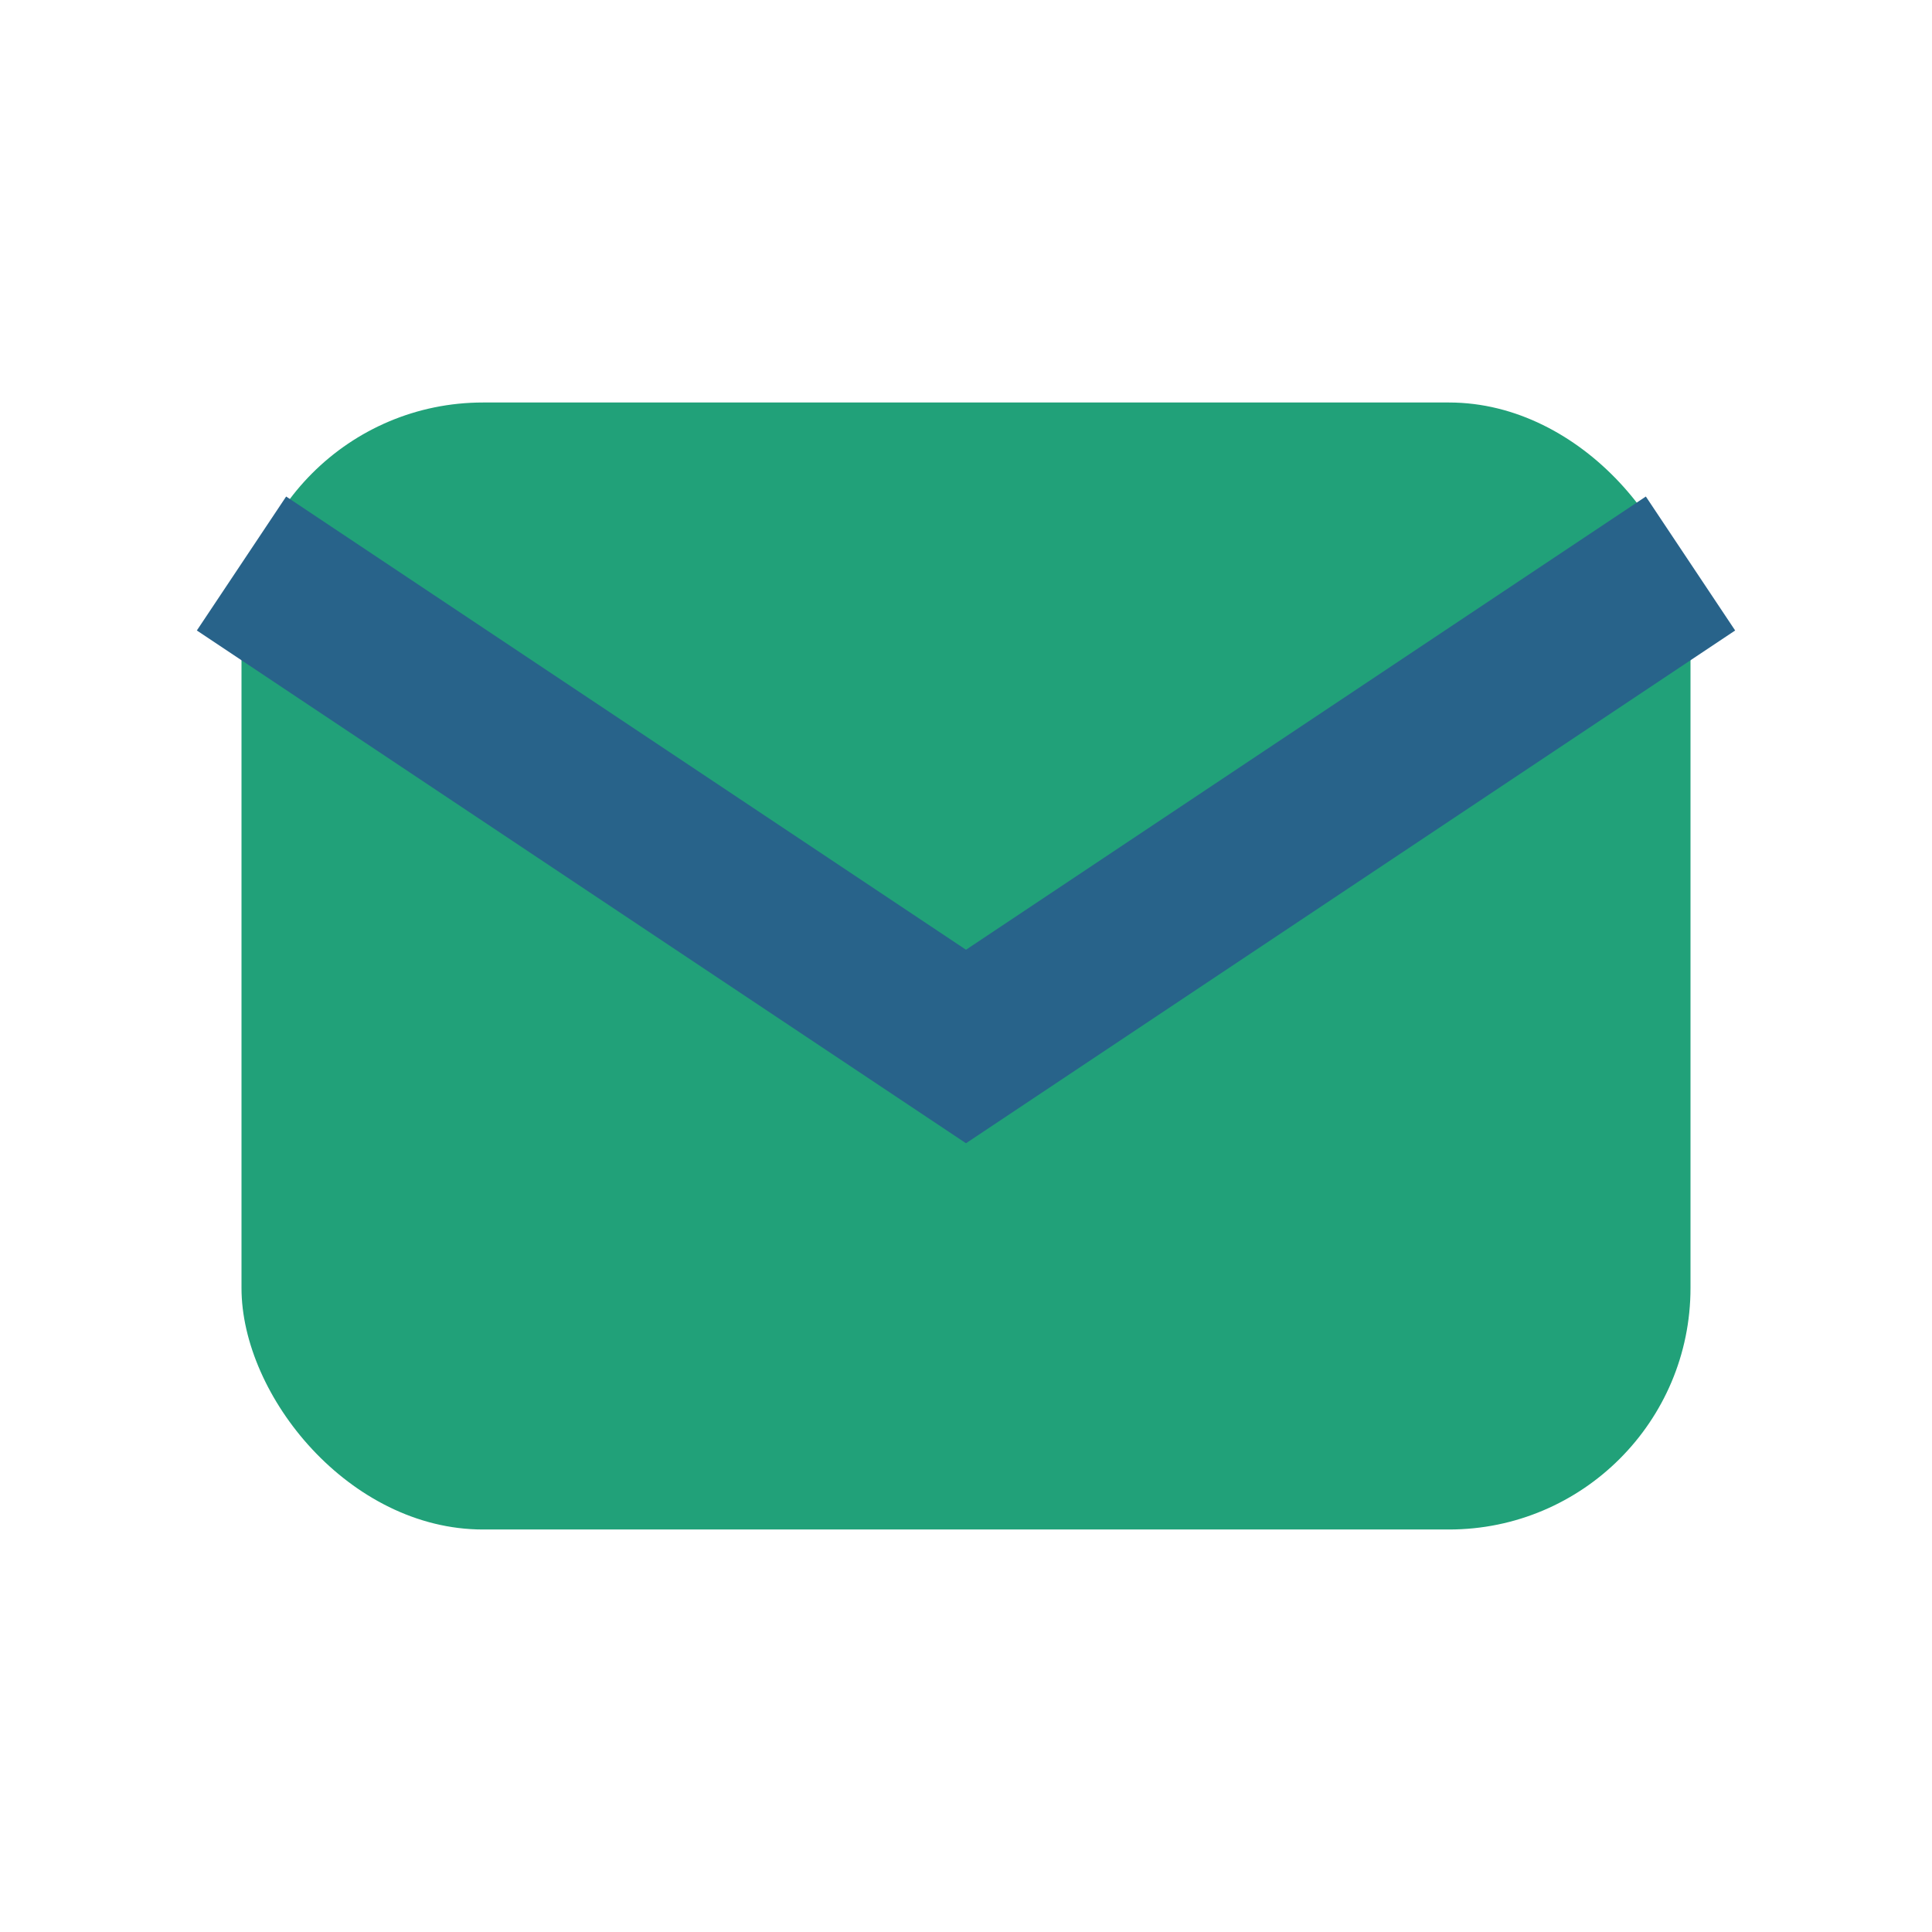
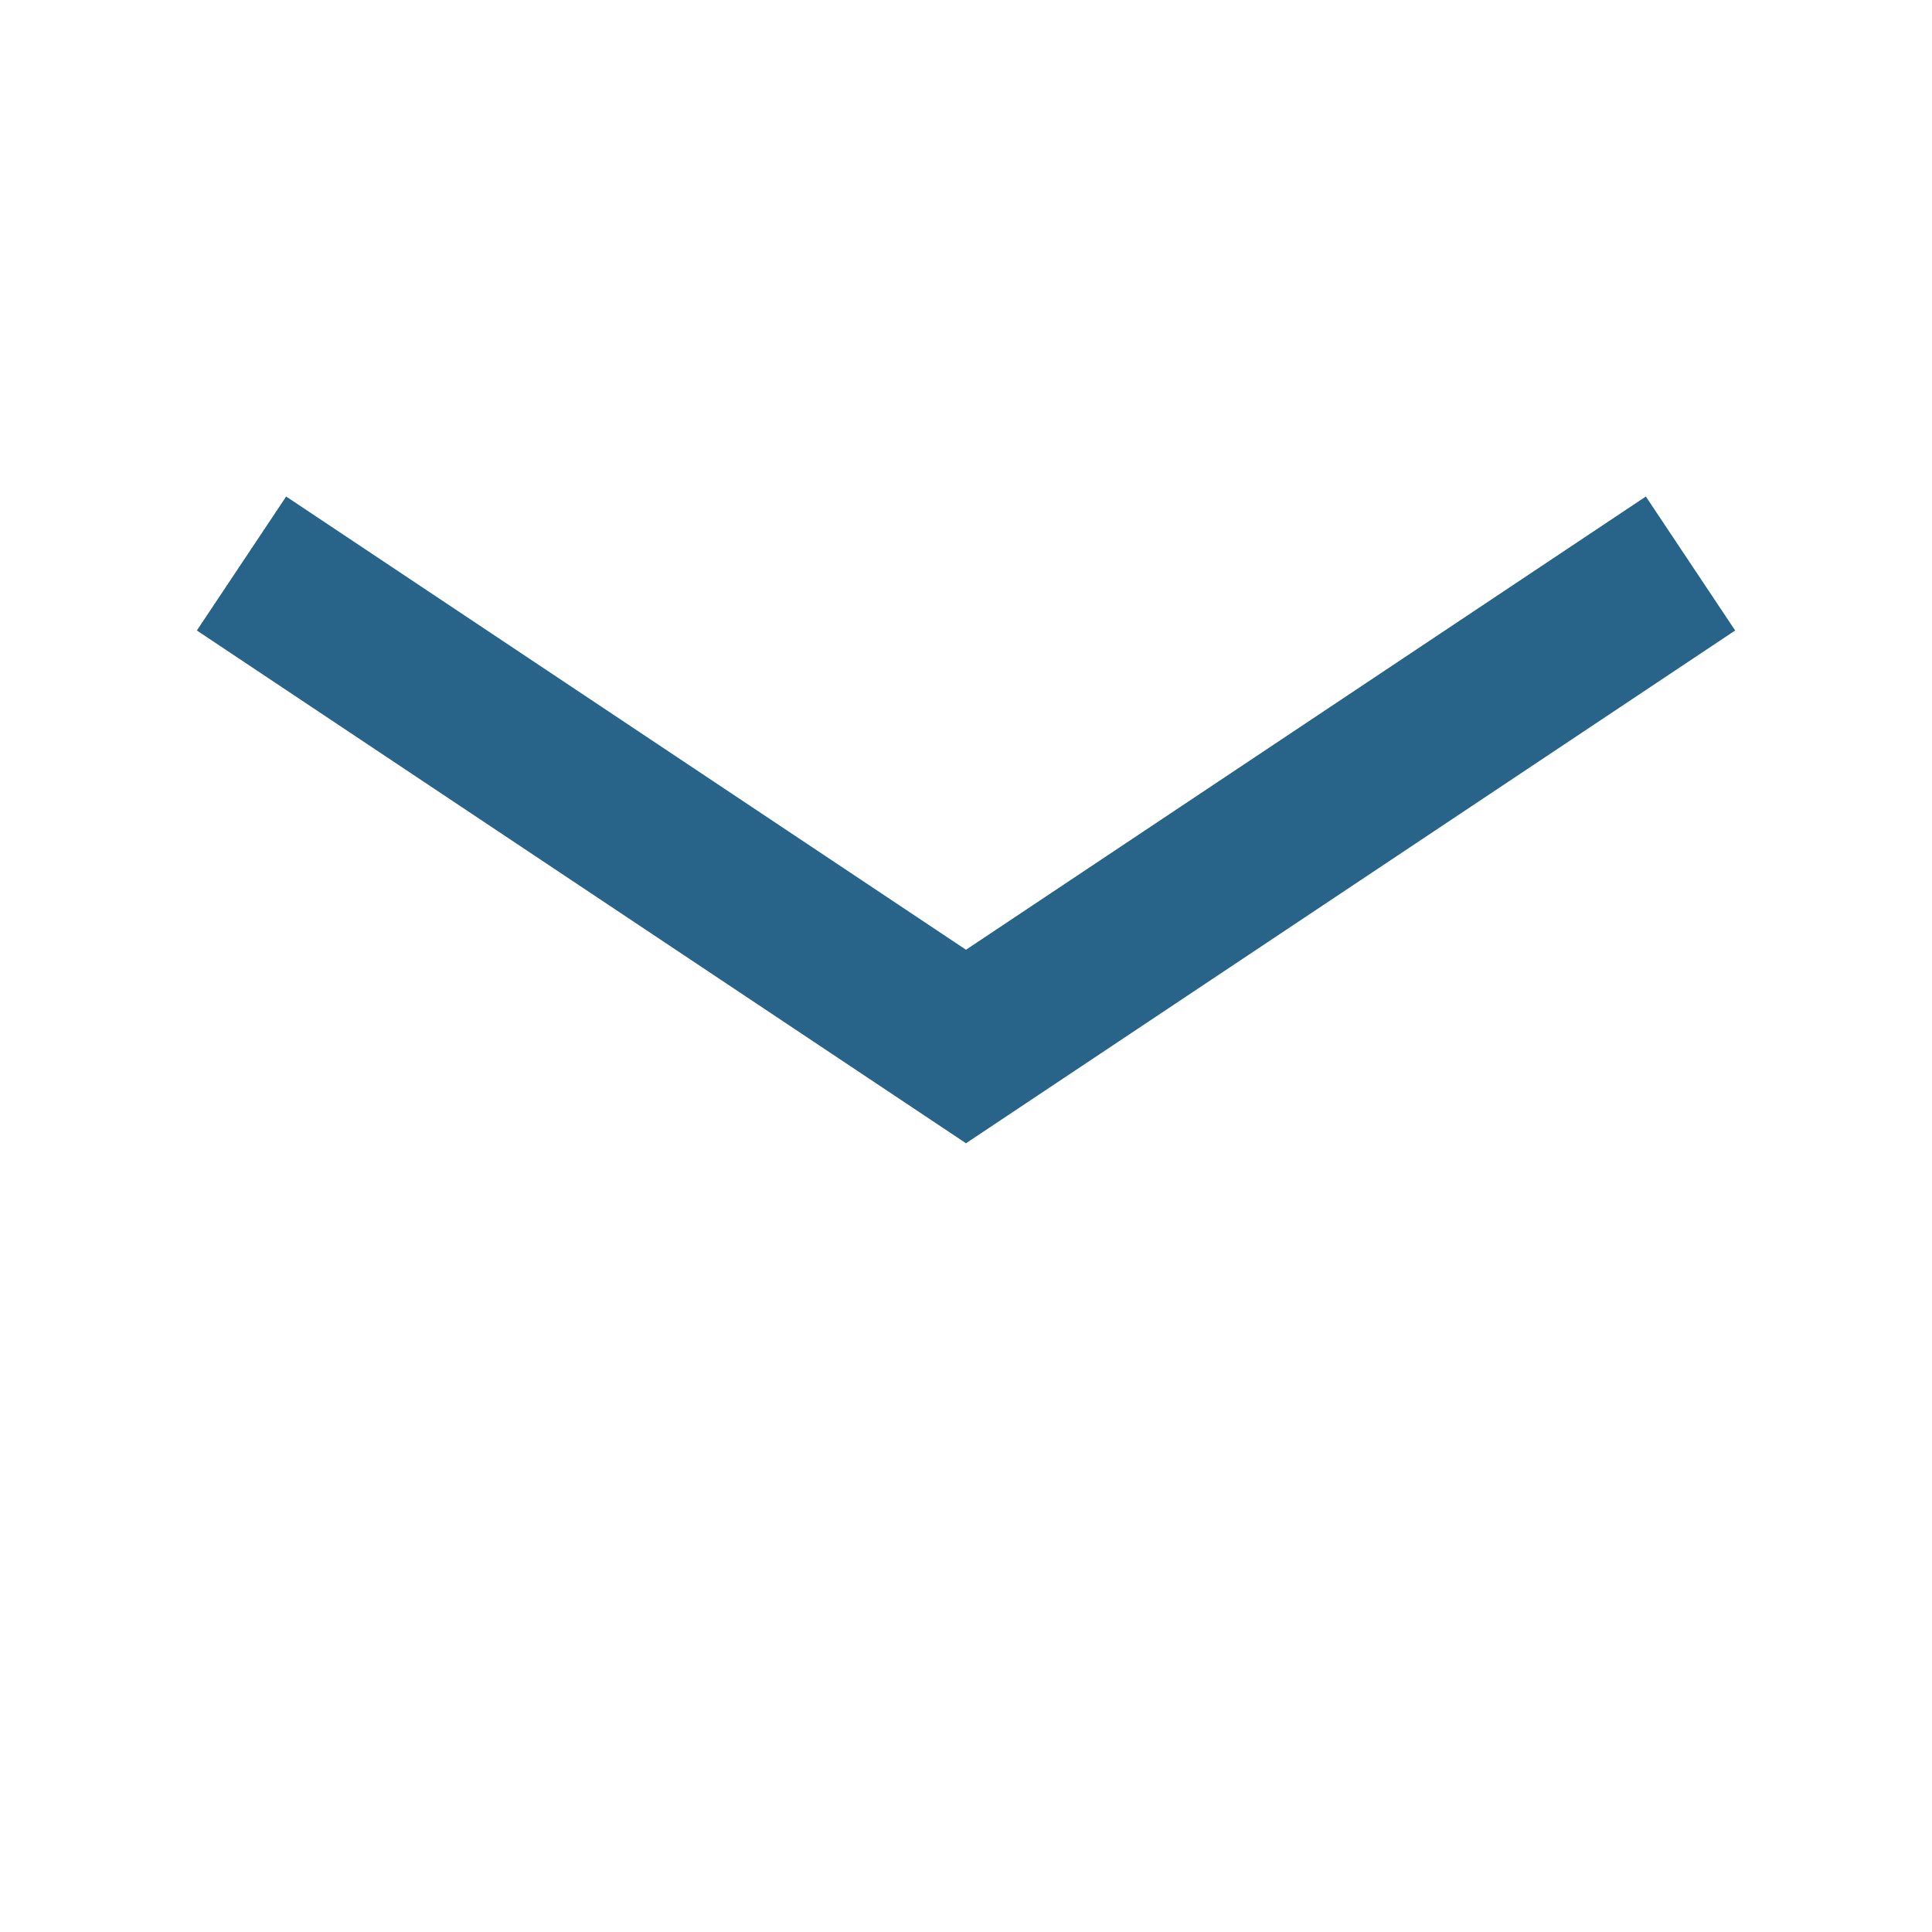
<svg xmlns="http://www.w3.org/2000/svg" viewBox="0 0 24 24" width="24" height="24">
-   <rect x="3" y="5" width="18" height="14" rx="3" fill="#21A179" />
  <path d="M3 7l9 6 9-6" stroke="#28638A" stroke-width="2" fill="none" />
</svg>